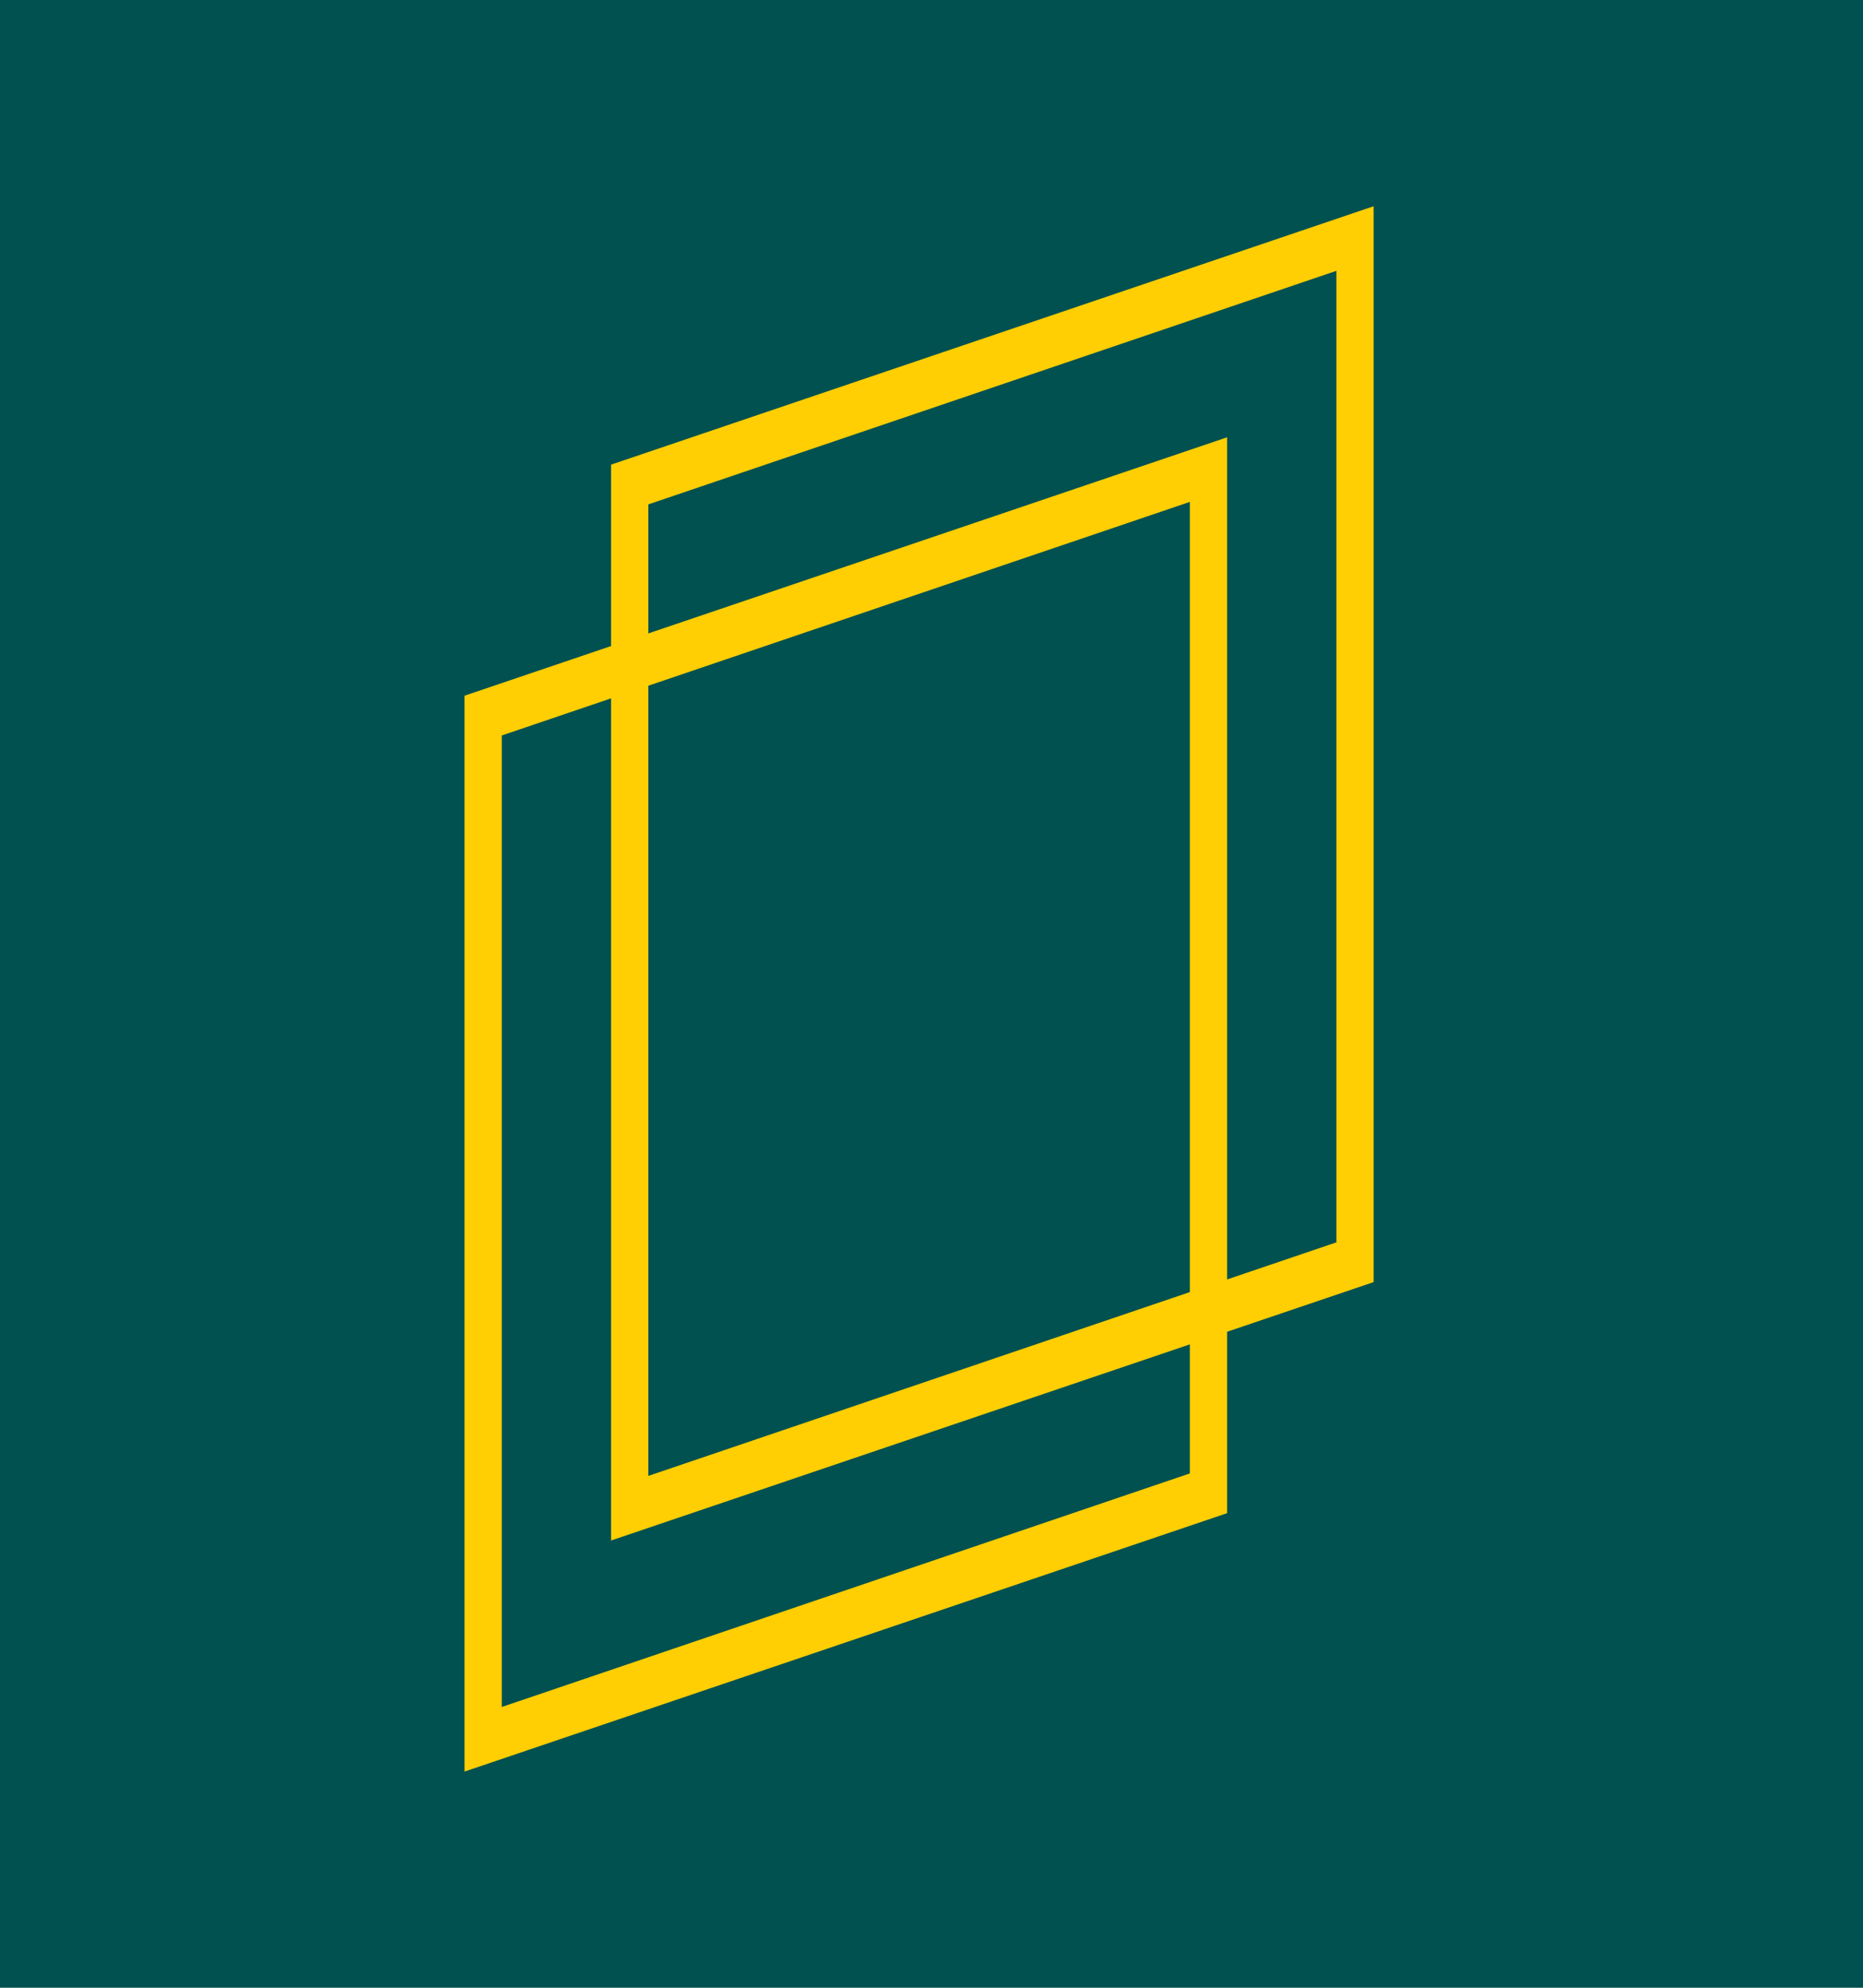
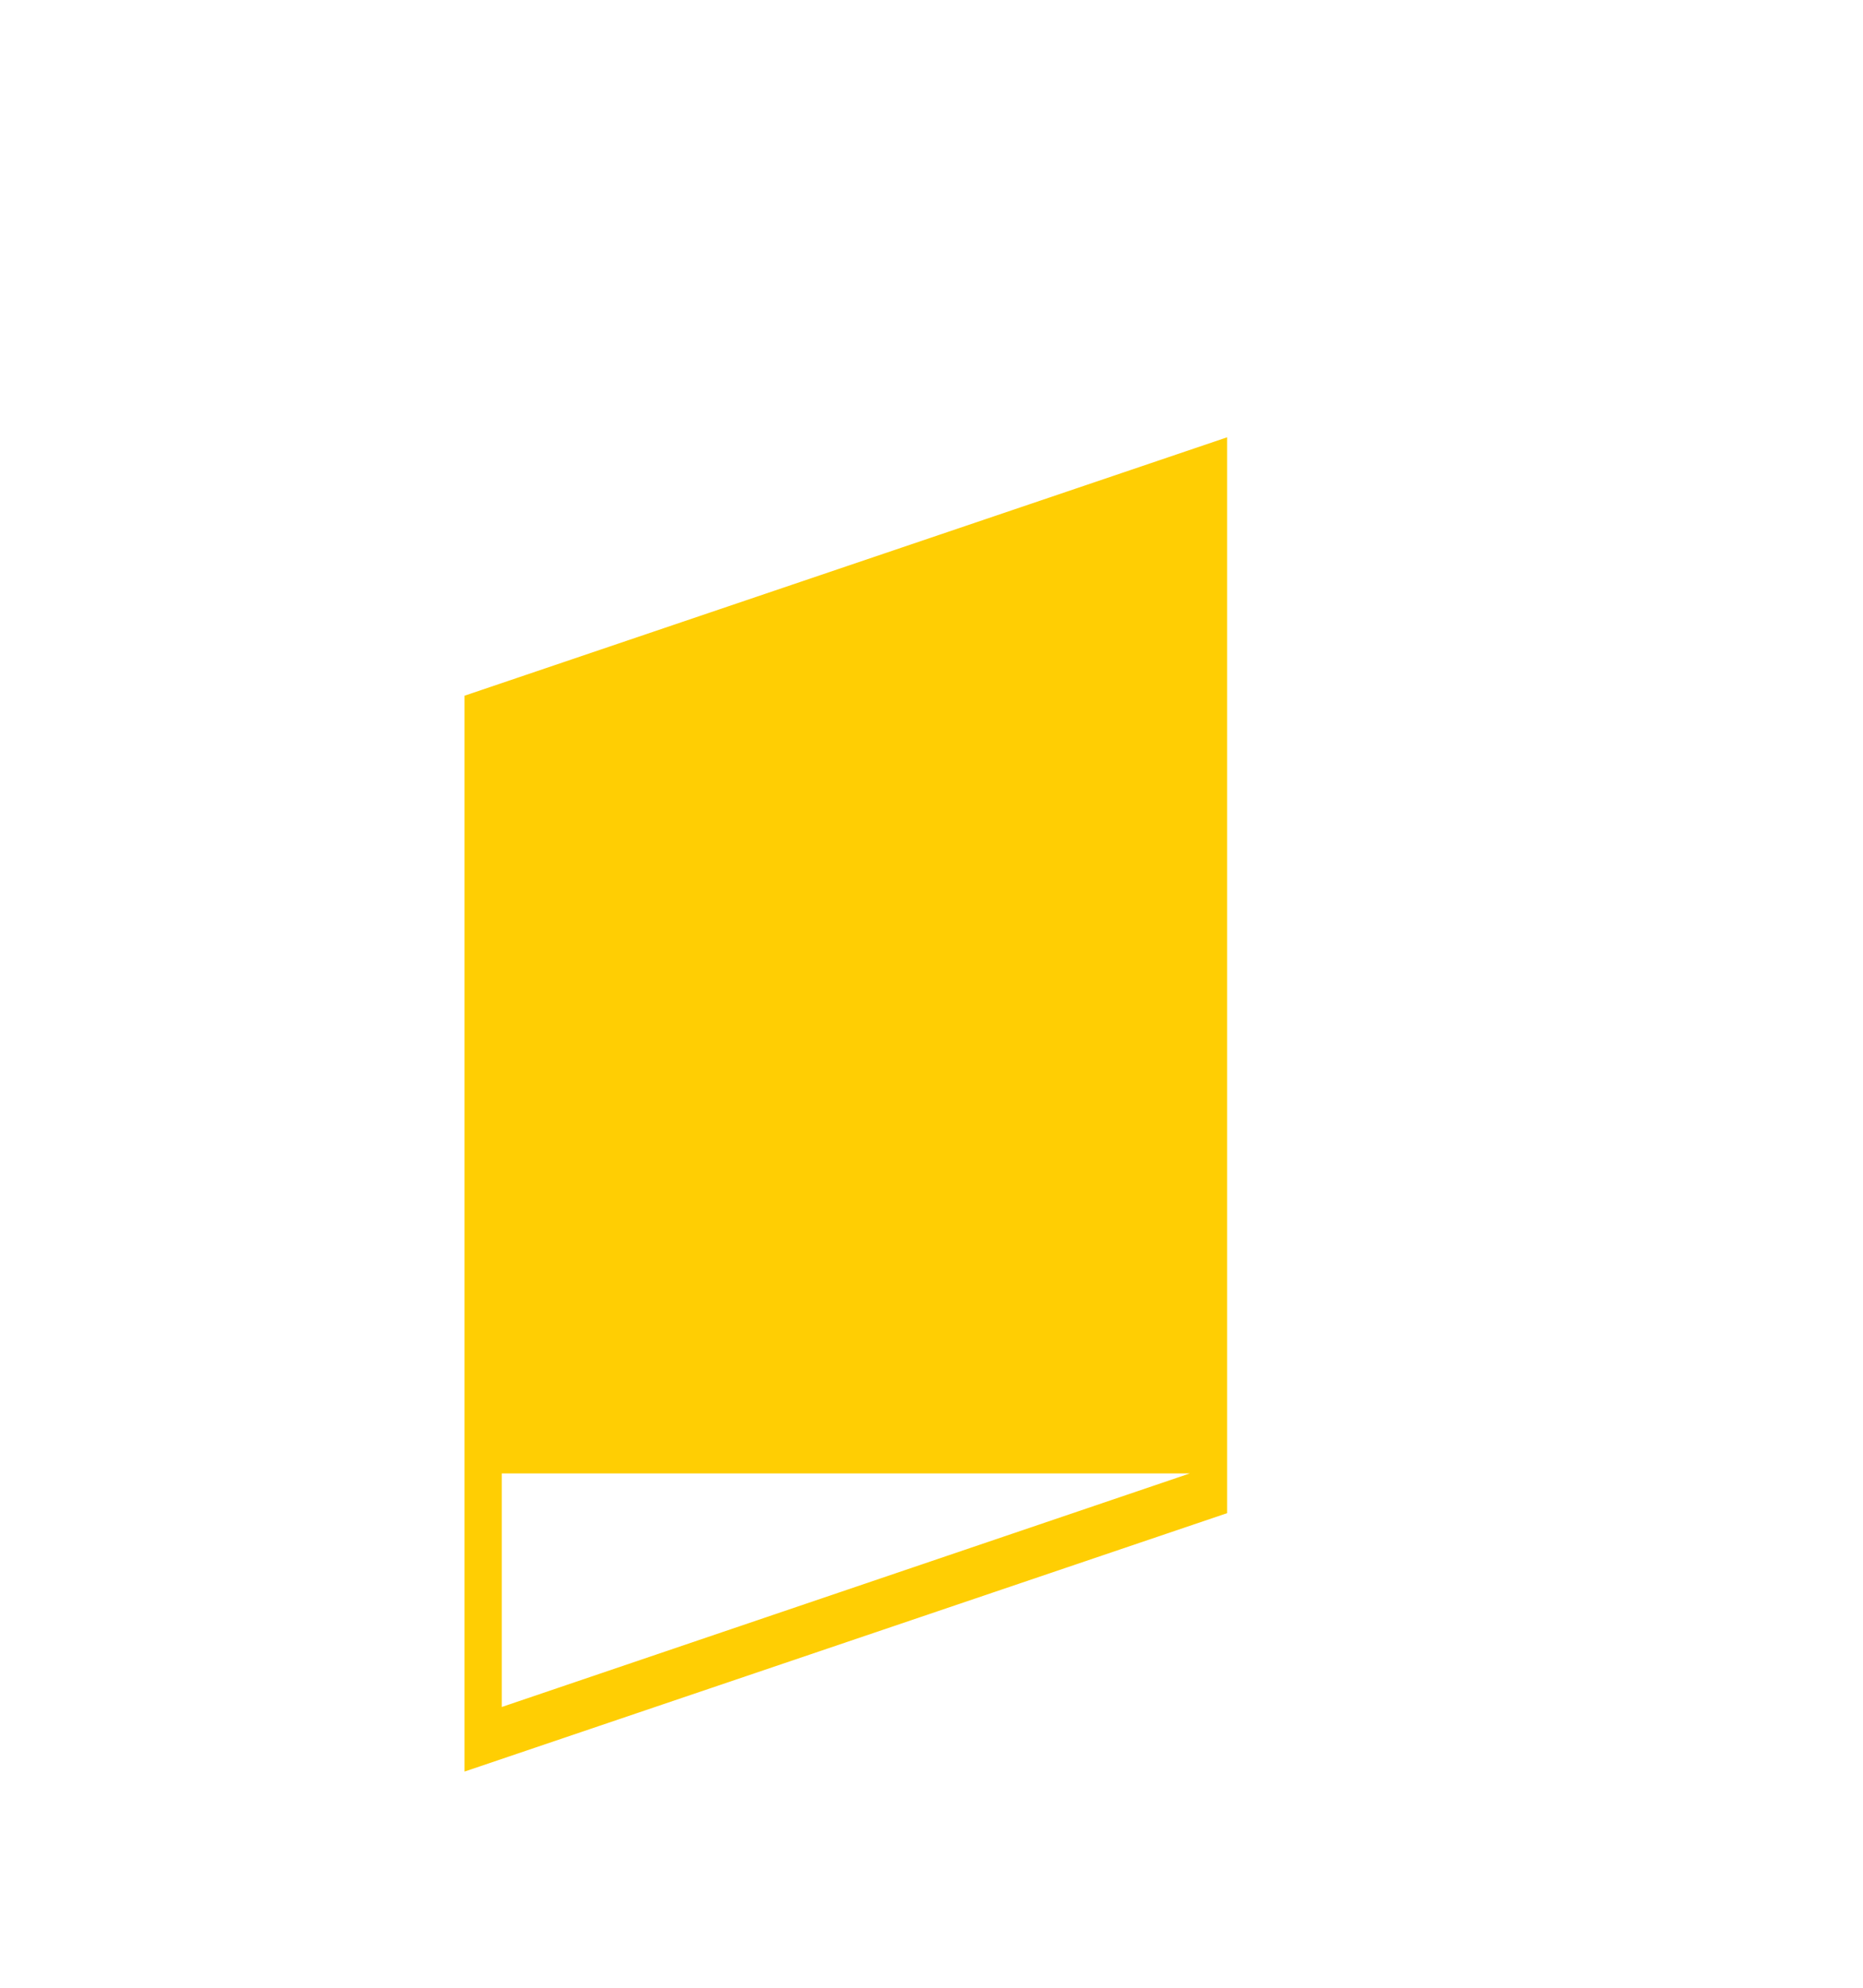
<svg xmlns="http://www.w3.org/2000/svg" version="1.1" id="Vrstva_1" x="0px" y="0px" viewBox="0 0 75 80" style="enable-background:new 0 0 75 80;" xml:space="preserve">
  <style type="text/css">
	.st0{fill:#00514F;}
	.st1{fill:#FFCE03;}
</style>
-   <rect x="-1" y="-0.2" class="st0" width="76" height="80.2" />
  <g>
-     <path class="st1" d="M24.6,18.7V62l30.7-10.4V8.3L24.6,18.7z M53.8,50l-27.7,9.4V20.3l27.7-9.4V50z" />
-     <path class="st1" d="M18.7,28v43.3l30.7-10.4V17.6L18.7,28z M47.9,59.3l-27.7,9.4V29.6l27.7-9.4V59.3z" />
+     <path class="st1" d="M18.7,28v43.3l30.7-10.4V17.6L18.7,28z M47.9,59.3l-27.7,9.4V29.6V59.3z" />
  </g>
</svg>